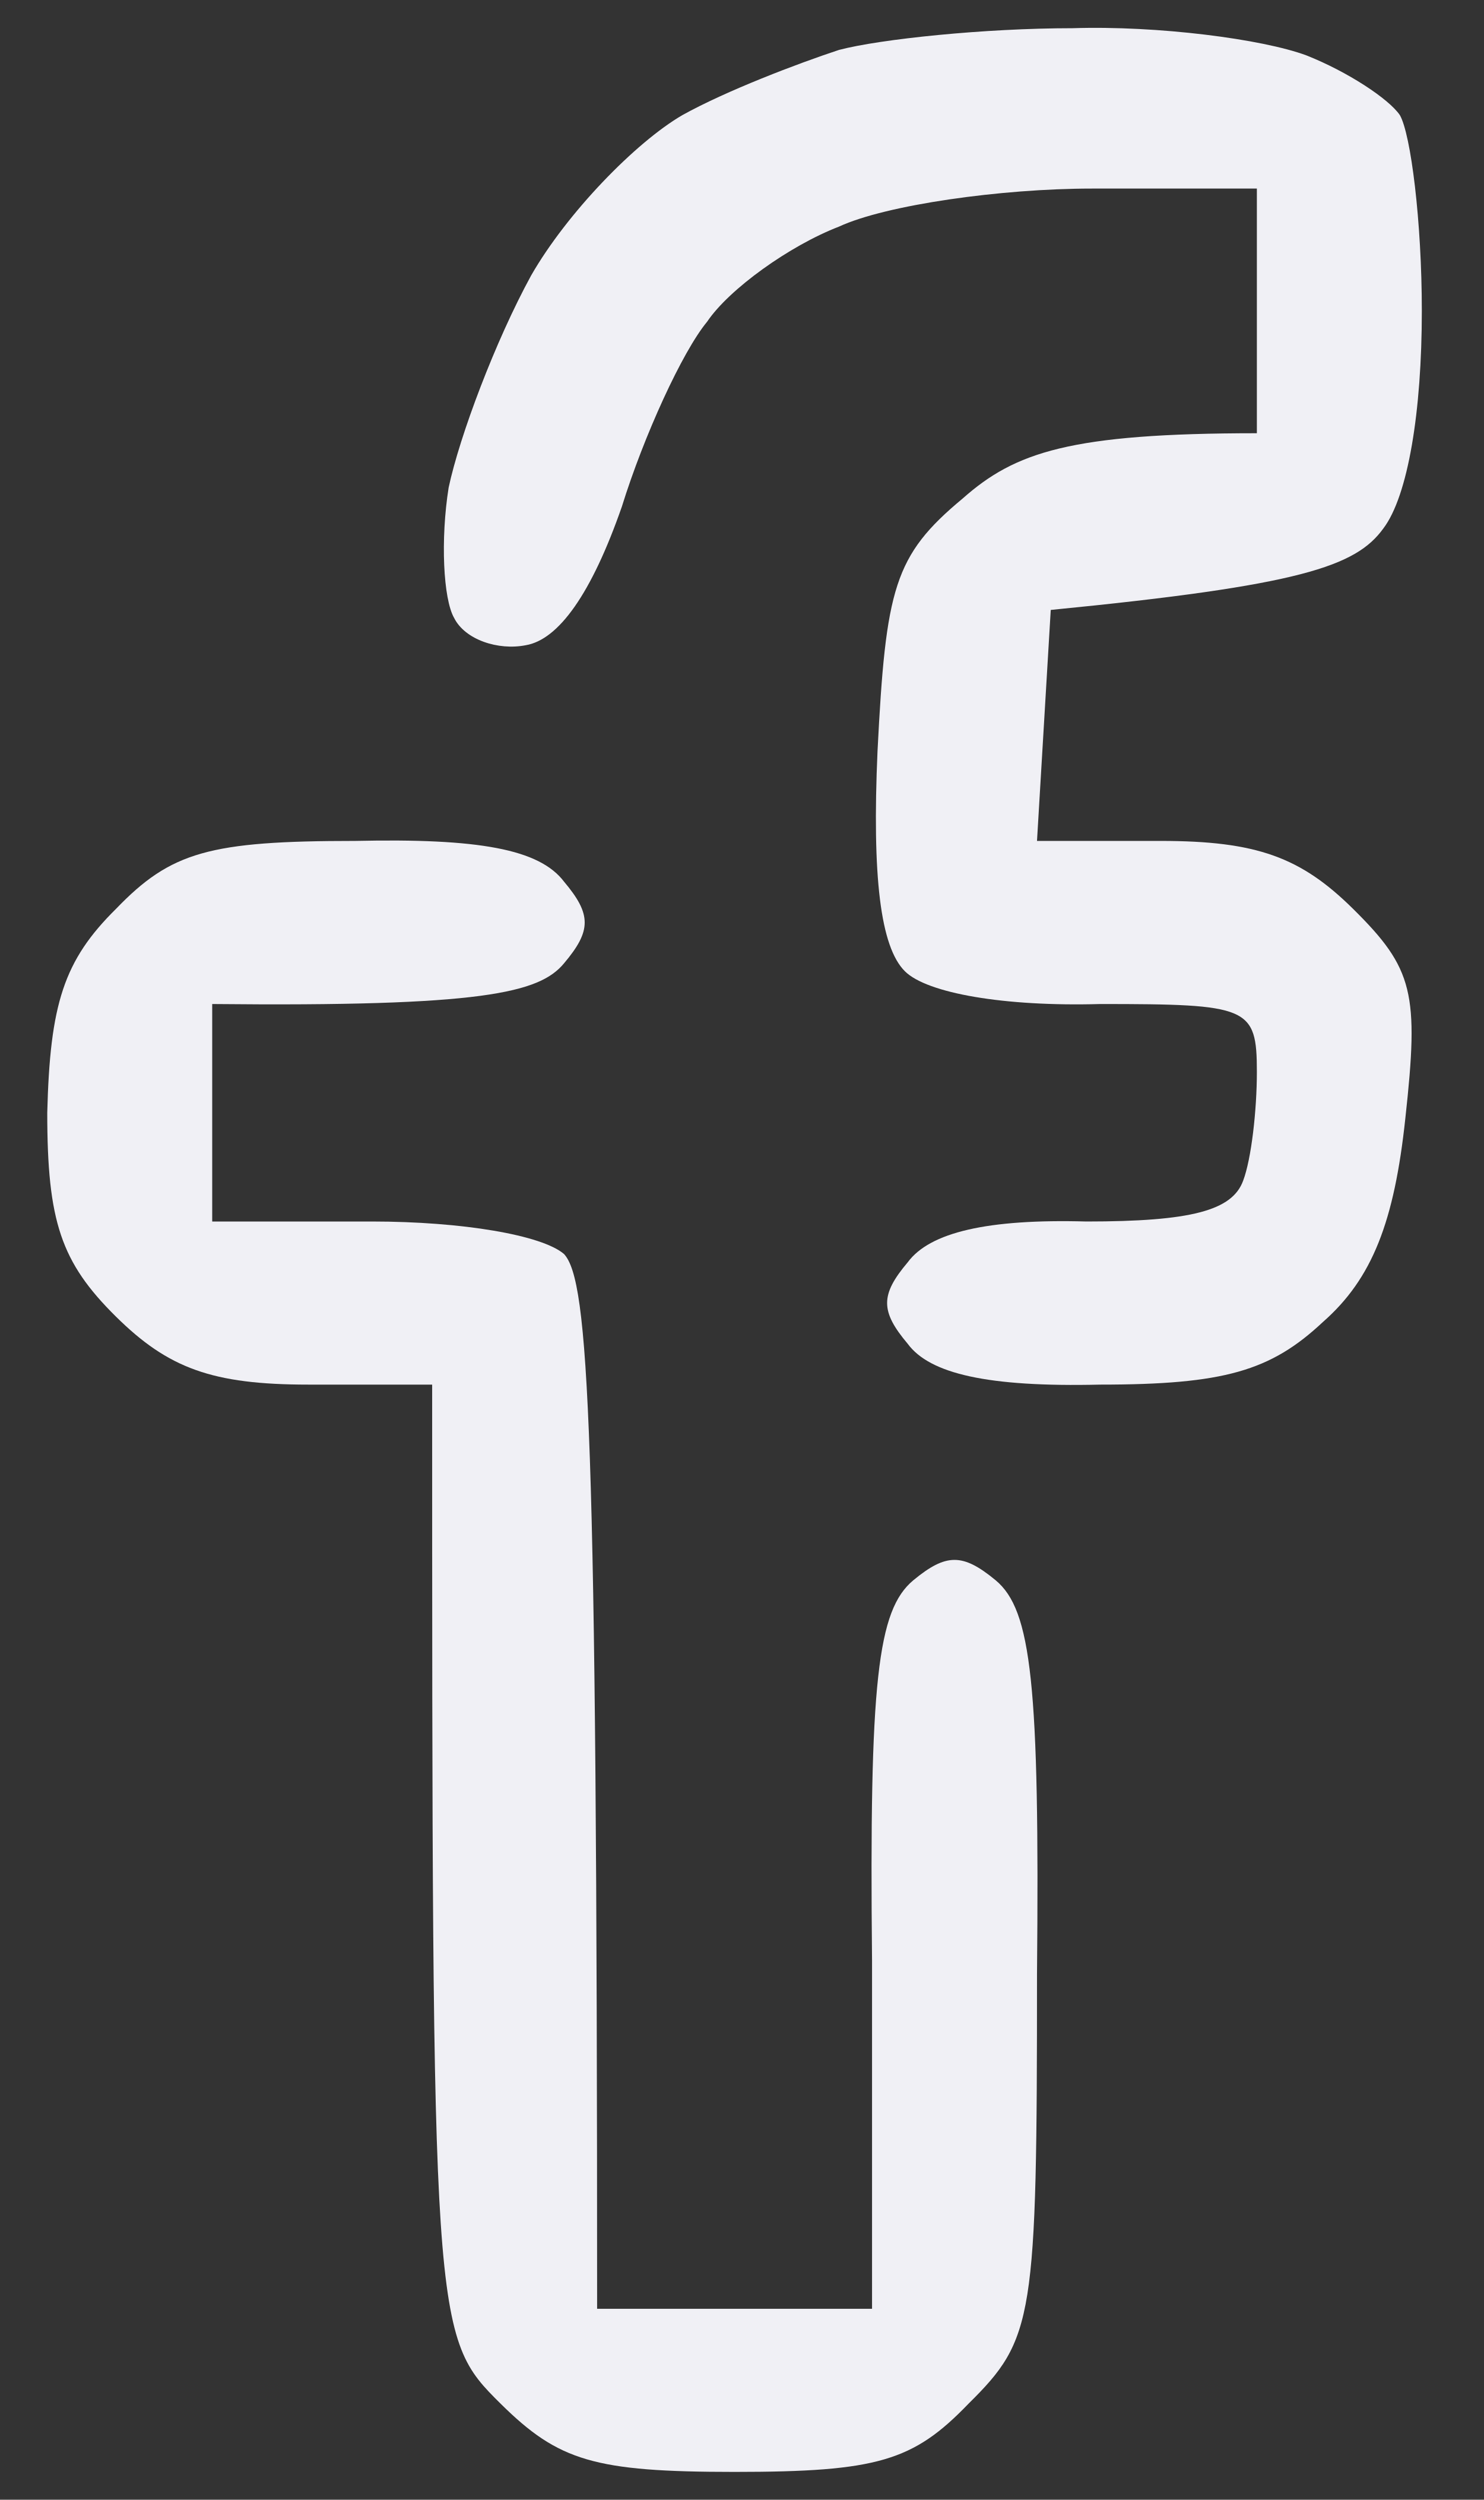
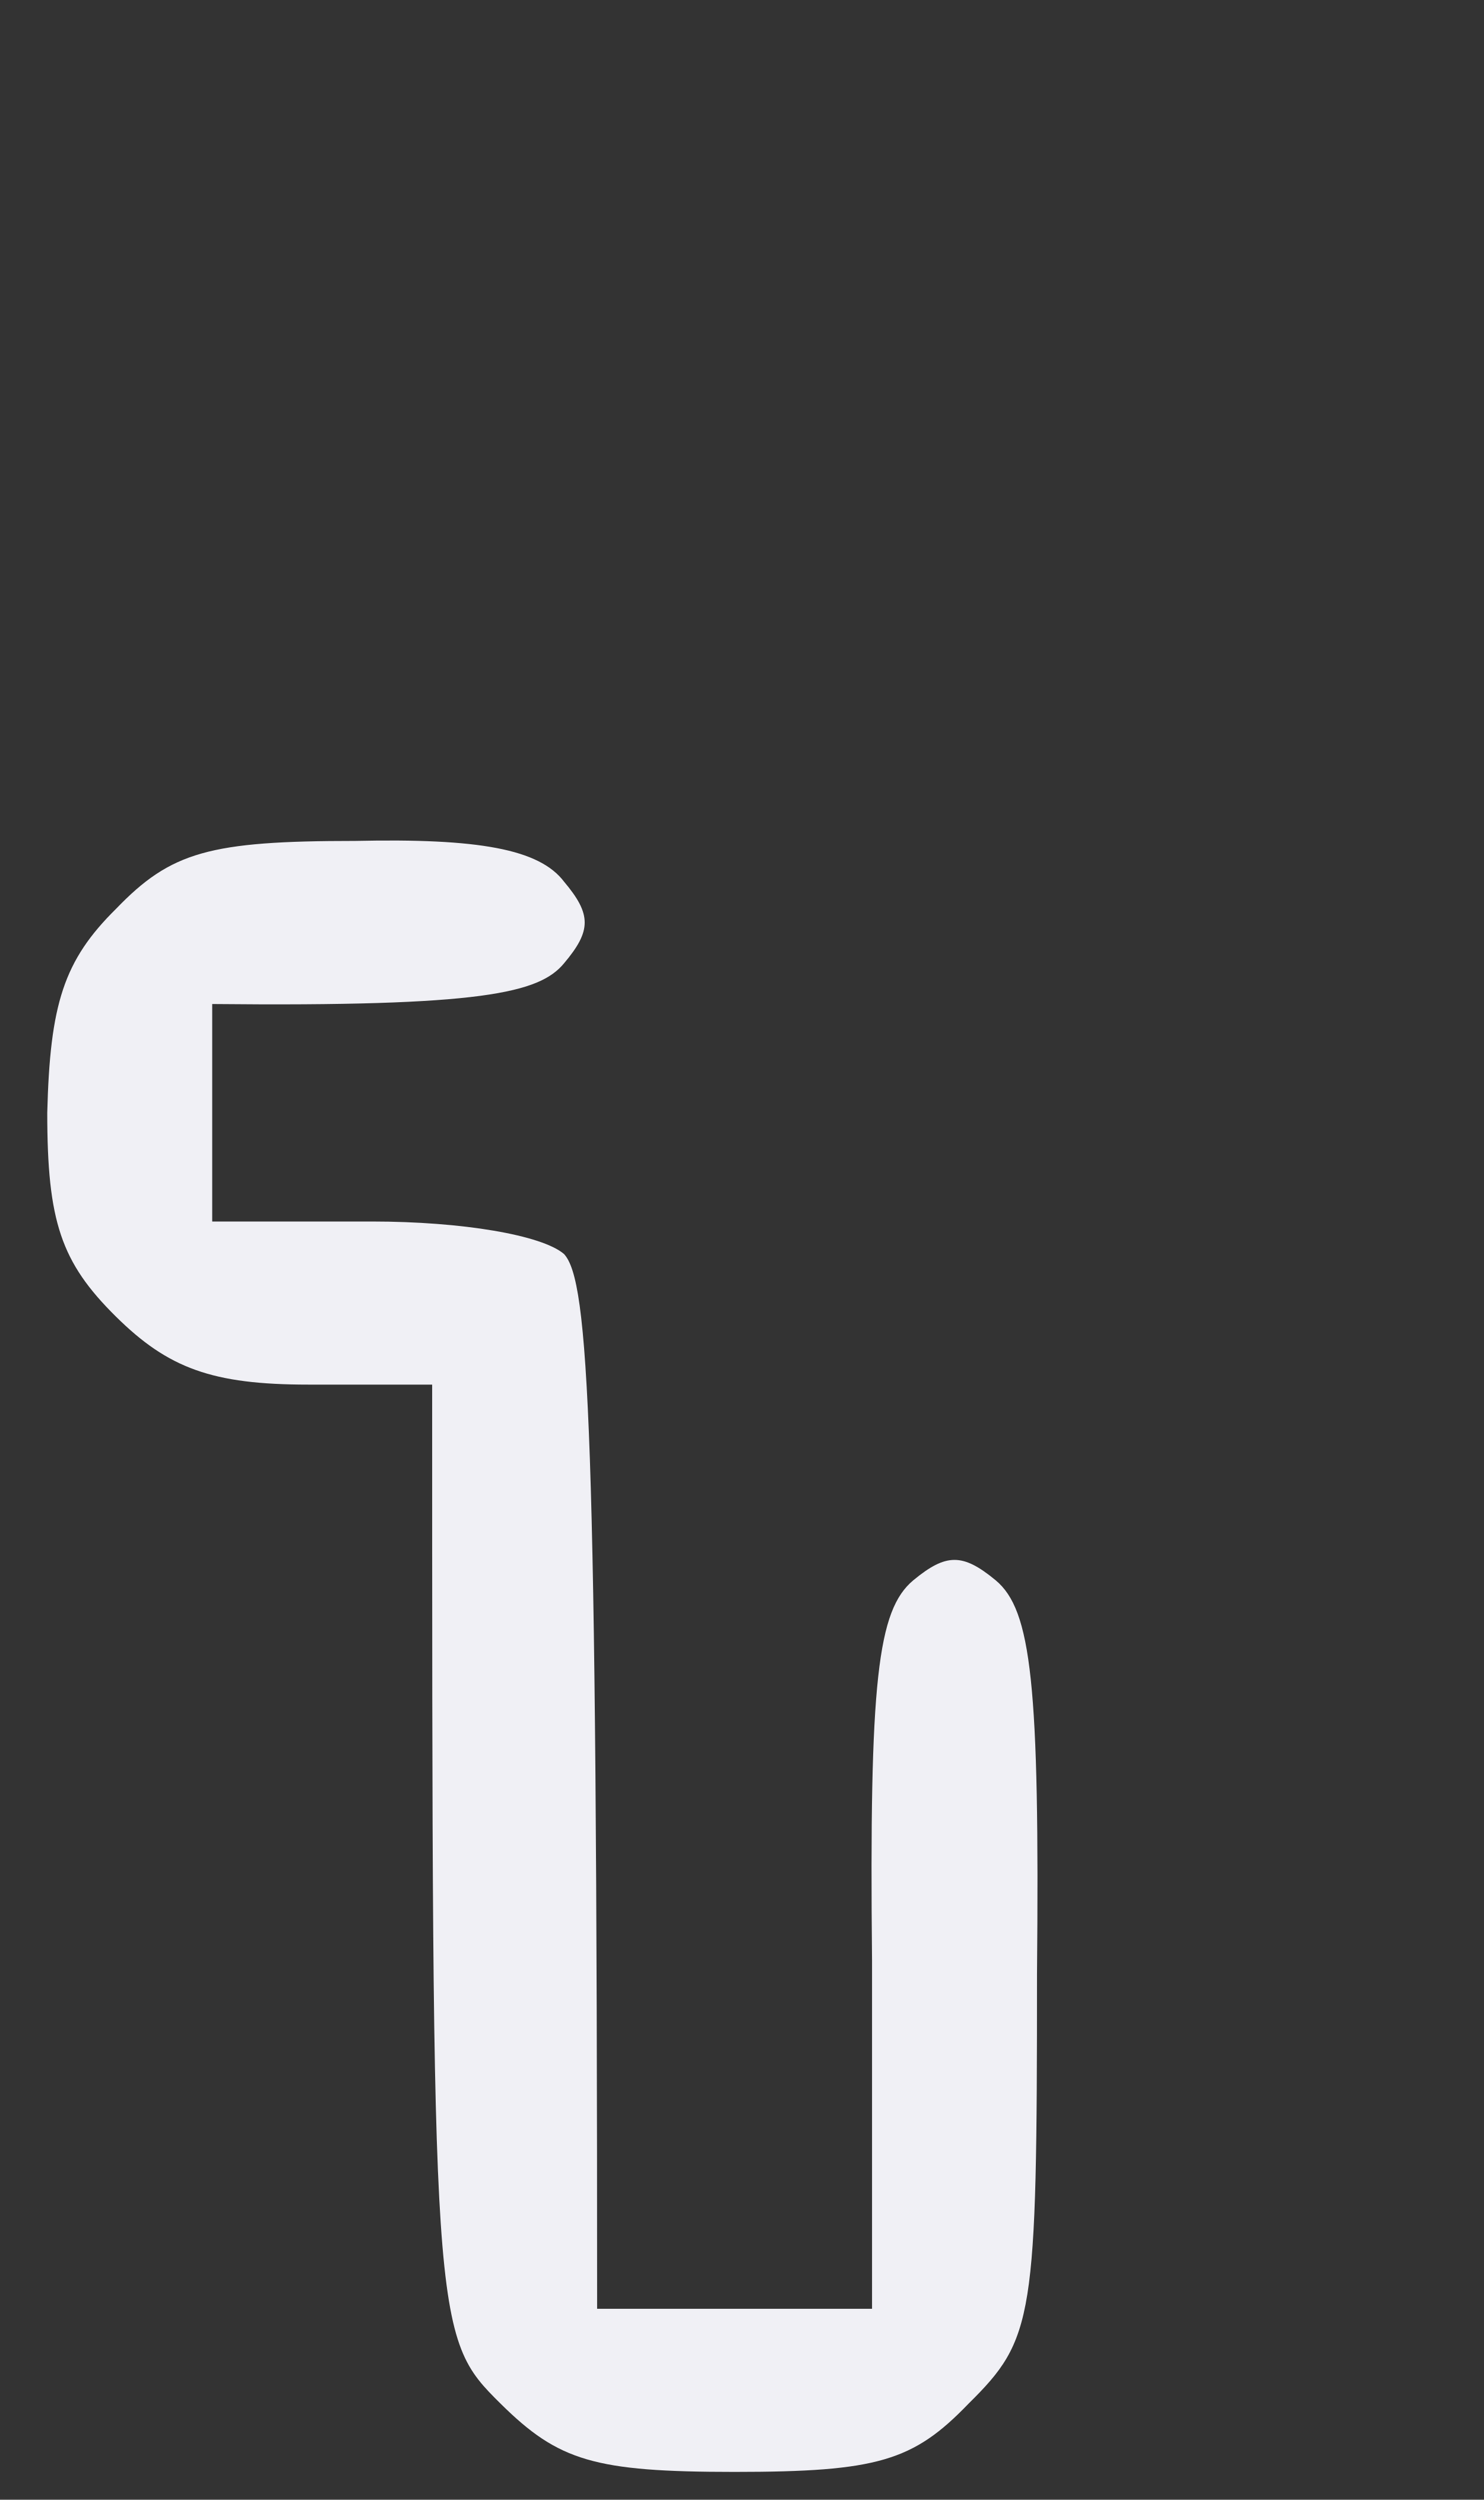
<svg xmlns="http://www.w3.org/2000/svg" width="19" height="32" viewBox="0 0 19 32" fill="none">
  <rect x="0" y="0" width="19" height="32" fill="#333333" stroke="none" />
  <g id="icon-fb">
    <g id="Vector">
-       <path d="M8.736 1.474C9.299 1.161 10.214 0.813 10.742 0.639C11.27 0.5 12.608 0.361 13.734 0.361C14.825 0.326 16.163 0.5 16.726 0.709C17.254 0.918 17.782 1.266 17.923 1.474C18.063 1.718 18.204 2.832 18.204 3.98C18.204 5.267 18.028 6.346 17.712 6.764C17.36 7.251 16.655 7.494 13.453 7.808L13.277 10.765H14.86C16.092 10.765 16.655 10.974 17.324 11.635C18.099 12.401 18.169 12.714 17.993 14.315C17.852 15.637 17.571 16.368 16.937 16.924C16.268 17.551 15.67 17.725 14.086 17.725C12.643 17.759 11.904 17.585 11.622 17.203C11.27 16.785 11.27 16.576 11.622 16.159C11.904 15.776 12.643 15.602 13.91 15.637C15.248 15.637 15.776 15.498 15.916 15.115C16.022 14.836 16.092 14.21 16.092 13.723C16.092 12.888 15.987 12.853 14.086 12.853C12.854 12.888 11.869 12.714 11.587 12.435C11.27 12.122 11.165 11.218 11.235 9.617C11.341 7.529 11.446 7.112 12.326 6.381C12.995 5.789 13.699 5.546 16.092 5.546V2.414H13.98C12.819 2.414 11.341 2.623 10.742 2.901C10.109 3.145 9.334 3.701 9.053 4.119C8.736 4.502 8.243 5.58 7.962 6.485C7.574 7.599 7.152 8.19 6.73 8.26C6.378 8.329 5.955 8.19 5.815 7.912C5.674 7.668 5.639 6.903 5.744 6.242C5.885 5.58 6.343 4.363 6.8 3.527C7.258 2.727 8.138 1.822 8.736 1.474Z" fill="#F0F0F5" />
      <path d="M0.605 14.245C0.64 12.853 0.816 12.296 1.485 11.635C2.189 10.904 2.682 10.765 4.547 10.765C6.131 10.73 6.906 10.87 7.222 11.287C7.574 11.705 7.574 11.914 7.222 12.331C6.906 12.714 6.167 12.888 2.717 12.853V15.637H4.759C5.92 15.637 6.941 15.811 7.222 16.054C7.539 16.402 7.645 18.212 7.645 29.556H11.165V25.102C11.129 21.518 11.235 20.613 11.693 20.23C12.115 19.882 12.326 19.882 12.748 20.23C13.206 20.613 13.312 21.552 13.277 25.276C13.277 29.695 13.241 29.939 12.397 30.774C11.693 31.504 11.235 31.644 9.405 31.644C7.61 31.644 7.152 31.504 6.413 30.774C5.533 29.904 5.533 29.834 5.533 17.725H3.949C2.717 17.725 2.154 17.516 1.485 16.855C0.781 16.159 0.605 15.637 0.605 14.245Z" fill="#F0F0F5" />
    </g>
  </g>
</svg>